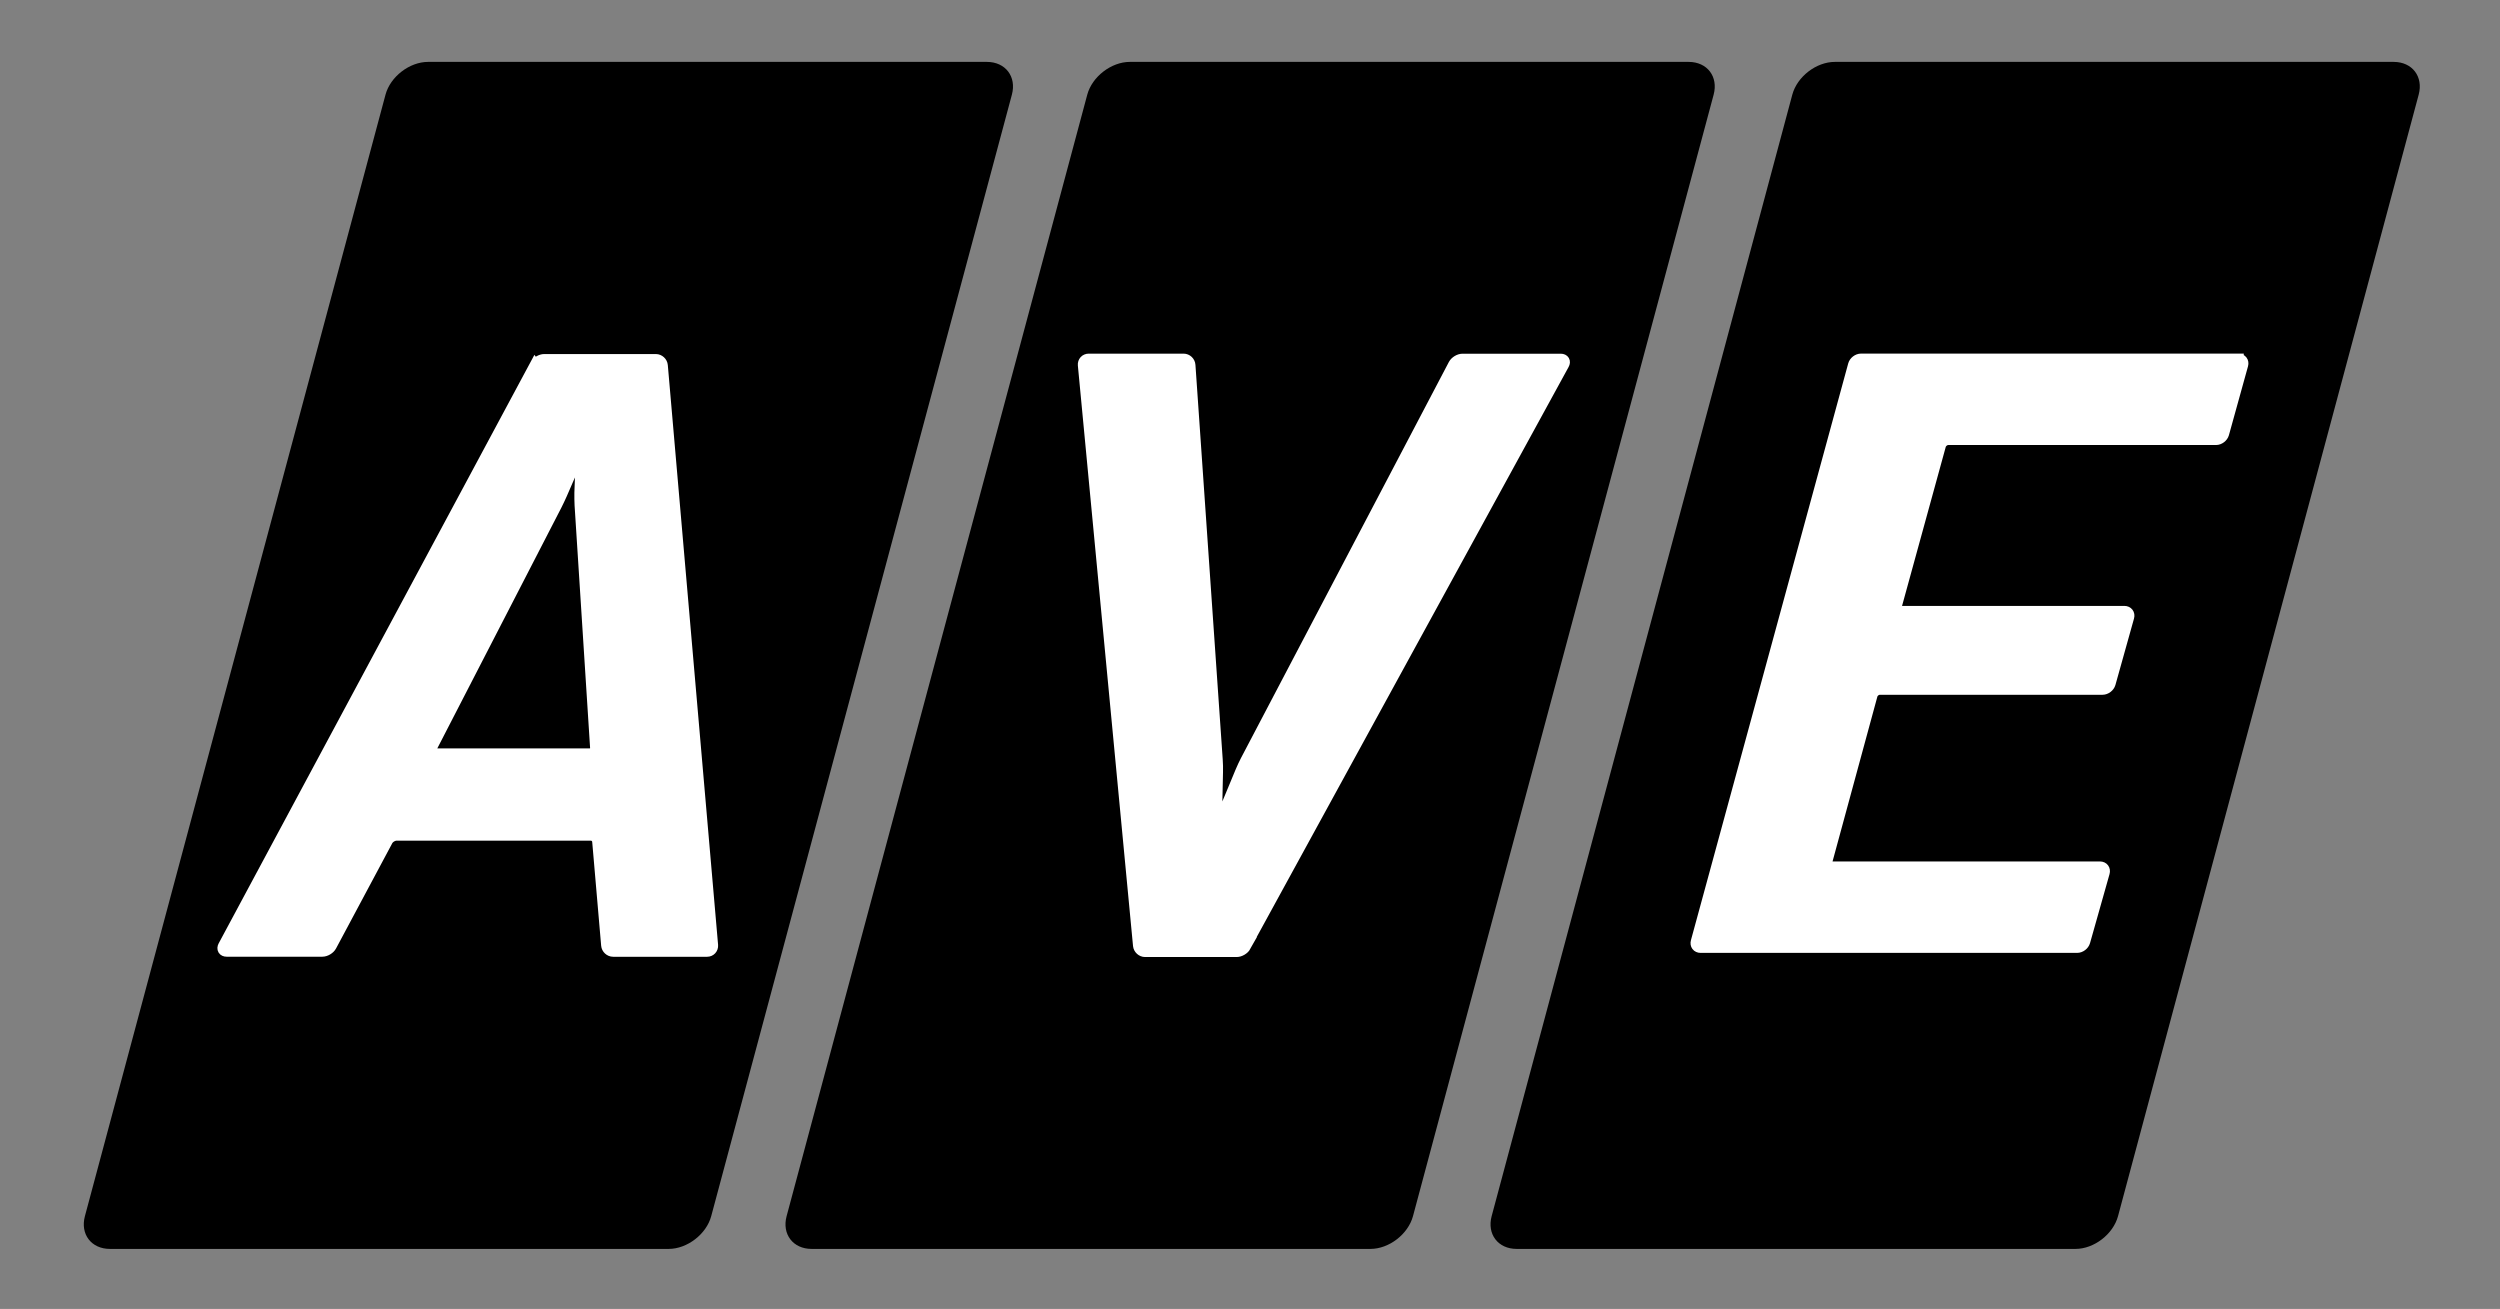
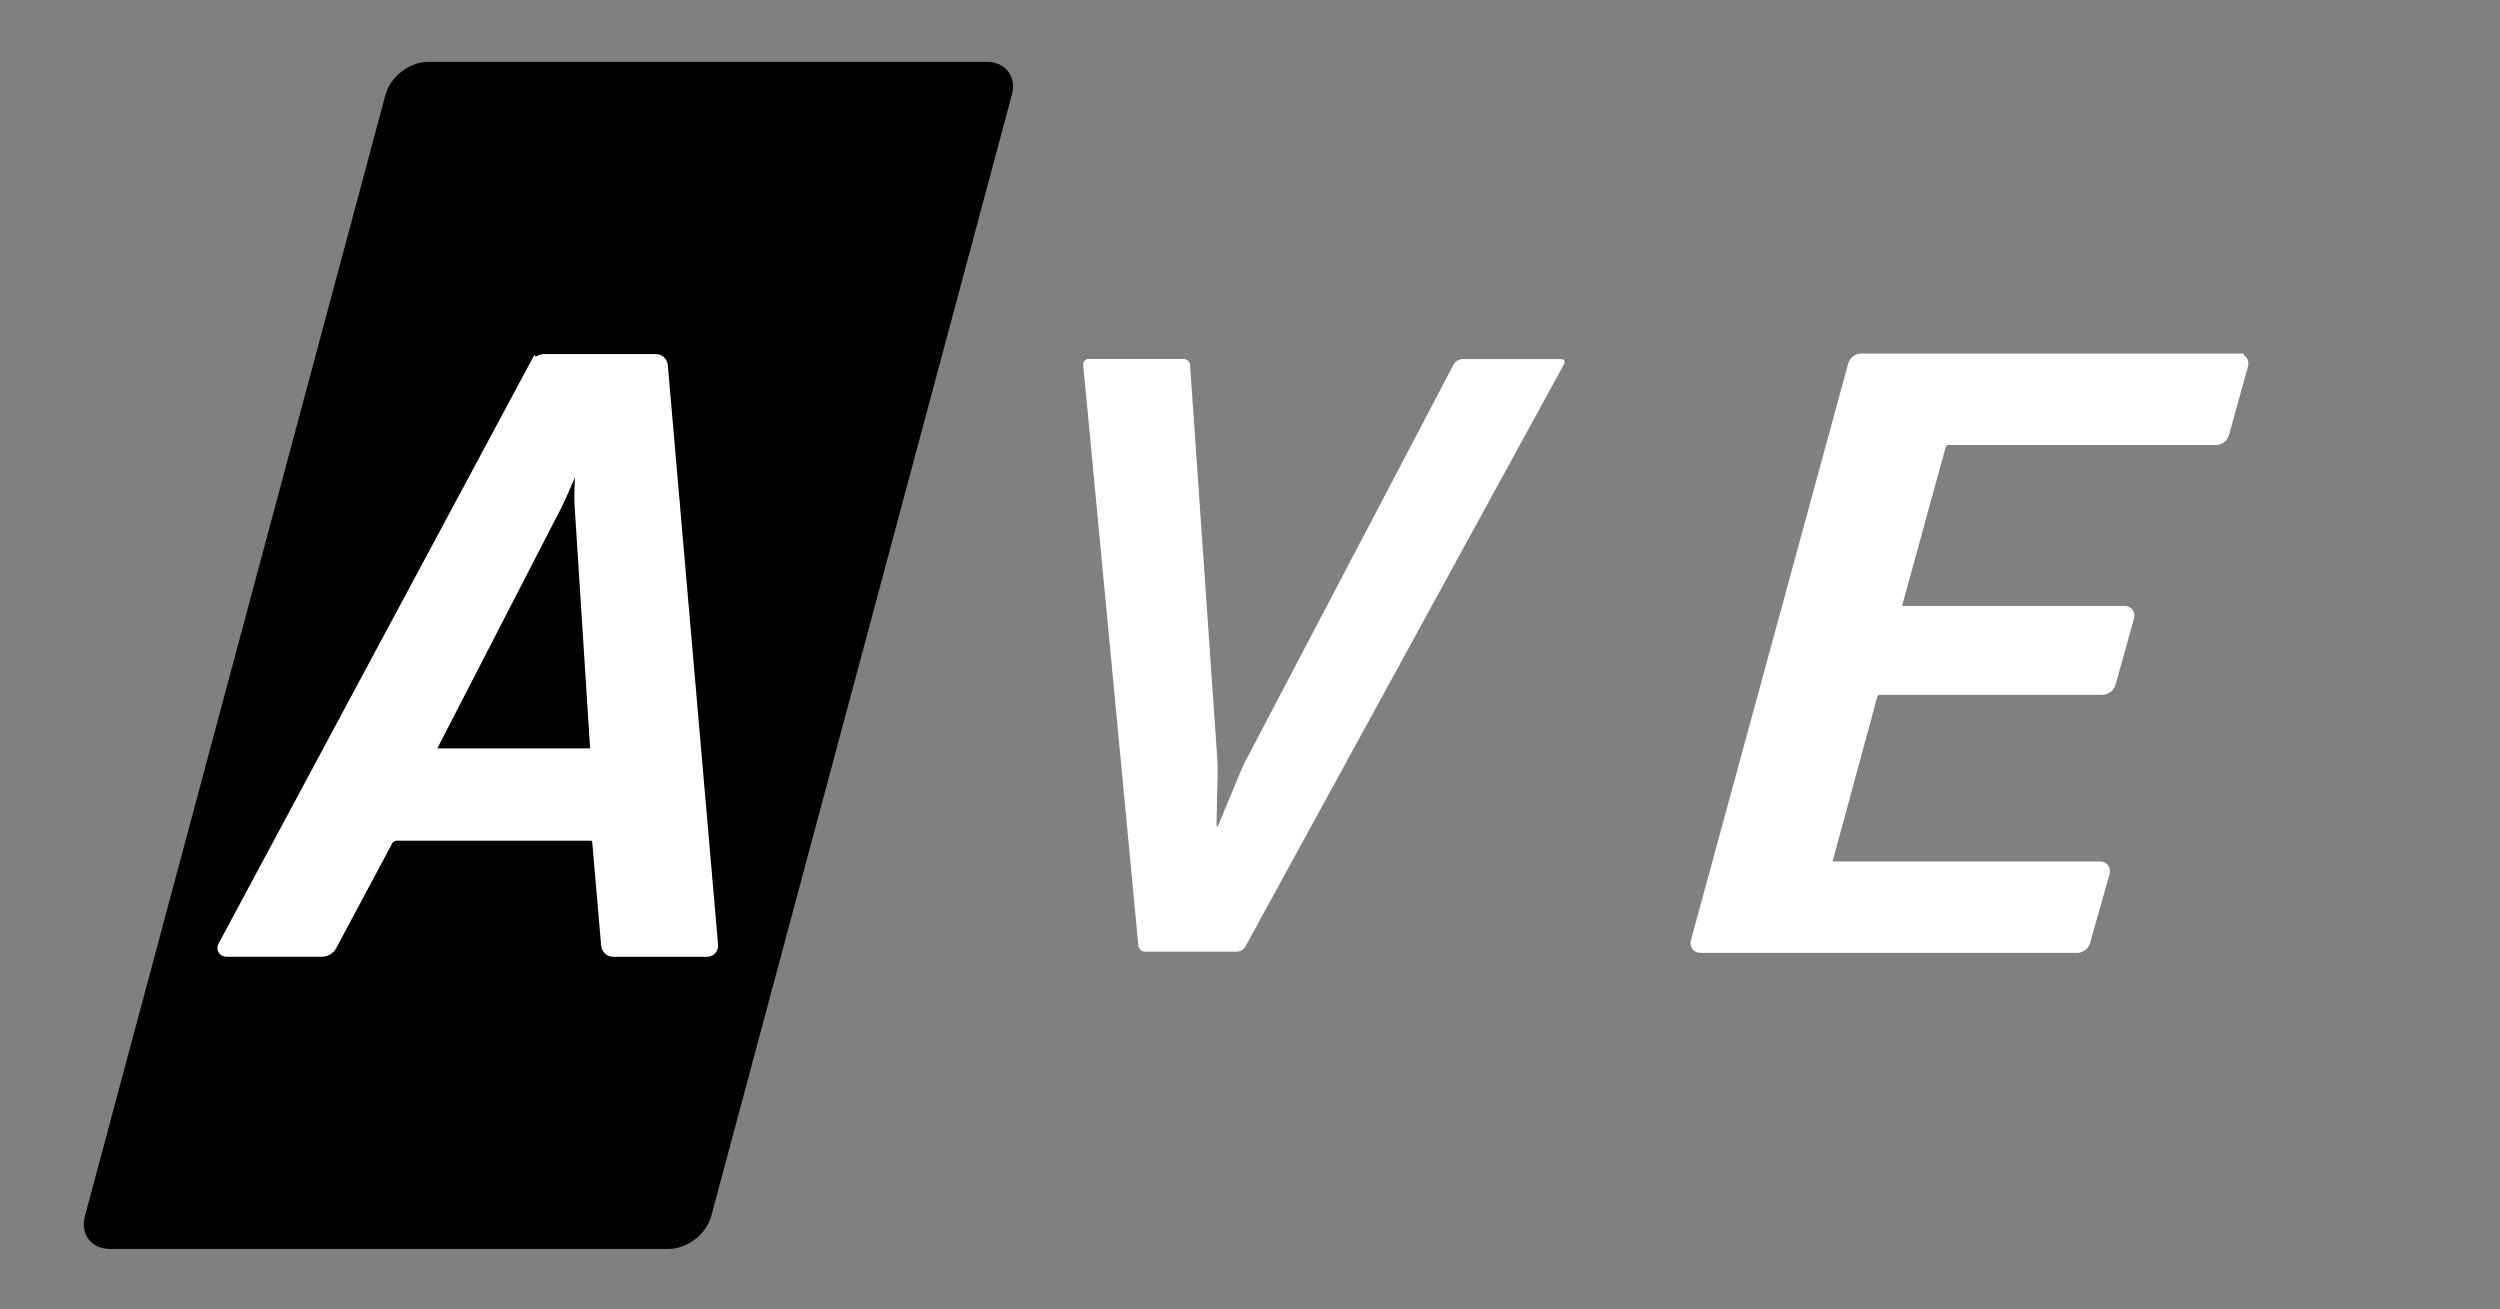
<svg xmlns="http://www.w3.org/2000/svg" width="191" height="100" viewBox="0 0 191 100" fill="none">
  <rect x="0" y="0" width="191" height="100" fill="#808080" stroke="none" />
  <g clip-path="url(#clip0_248_1939)">
    <path d="M29.453 7.232C29.823 5.855 31.288 4.729 32.703 4.729H75.397C76.817 4.729 77.677 5.855 77.308 7.232L54.337 92.914C53.968 94.291 52.502 95.417 51.087 95.417H8.397C6.977 95.417 6.117 94.291 6.487 92.914L29.453 7.232Z" fill="black" />
-     <path d="M83.067 7.232C83.438 5.855 84.903 4.729 86.317 4.729H129.012C130.432 4.729 131.292 5.855 130.922 7.232L107.952 92.914C107.582 94.291 106.122 95.417 104.702 95.417H62.008C60.587 95.417 59.727 94.291 60.097 92.914L83.067 7.232Z" fill="black" />
-     <path d="M136.932 7.232C137.302 5.855 138.762 4.729 140.182 4.729H182.877C184.297 4.729 185.157 5.855 184.787 7.232L161.817 92.914C161.447 94.291 159.987 95.417 158.567 95.417H115.872C114.452 95.417 113.592 94.291 113.962 92.914L136.932 7.232Z" fill="black" />
    <path d="M40.892 27.871C41.013 27.645 41.322 27.459 41.578 27.459H50.108C50.362 27.459 50.593 27.67 50.612 27.926L54.453 72.22C54.472 72.476 54.282 72.687 54.028 72.687H46.843C46.587 72.687 46.358 72.476 46.337 72.22L45.653 64.285C45.633 64.028 45.403 63.817 45.148 63.817H30.293C30.038 63.817 29.727 64.003 29.608 64.229L25.312 72.27C25.192 72.496 24.883 72.682 24.628 72.682H17.312C17.058 72.682 16.948 72.496 17.067 72.27L40.888 27.866L40.892 27.871ZM32.953 57.169C32.837 57.395 32.953 57.586 33.203 57.586H45.057C45.312 57.586 45.508 57.375 45.492 57.118L44.307 38.59C44.292 38.334 44.288 37.911 44.292 37.655L44.398 34.796C44.407 34.539 44.333 34.519 44.227 34.756L42.922 37.756C42.818 37.992 42.642 38.369 42.523 38.6L32.953 57.169Z" fill="white" />
    <path d="M40.892 27.871C41.013 27.645 41.322 27.459 41.578 27.459H50.108C50.362 27.459 50.593 27.67 50.612 27.926L54.453 72.22C54.472 72.476 54.282 72.687 54.028 72.687H46.843C46.587 72.687 46.358 72.476 46.337 72.22L45.653 64.285C45.633 64.028 45.403 63.817 45.148 63.817H30.293C30.038 63.817 29.727 64.003 29.608 64.229L25.312 72.27C25.192 72.496 24.883 72.682 24.628 72.682H17.312C17.058 72.682 16.948 72.496 17.067 72.27L40.888 27.866L40.892 27.871ZM32.953 57.169C32.837 57.395 32.953 57.586 33.203 57.586H45.057C45.312 57.586 45.508 57.375 45.492 57.118L44.307 38.59C44.292 38.334 44.288 37.911 44.292 37.655L44.398 34.796C44.407 34.539 44.333 34.519 44.227 34.756L42.922 37.756C42.818 37.992 42.642 38.369 42.523 38.6L32.953 57.169Z" stroke="white" stroke-width="0.82" stroke-miterlimit="10" />
    <path d="M95.168 72.3C95.043 72.526 94.733 72.707 94.478 72.707H87.483C87.228 72.707 86.998 72.496 86.972 72.245L82.757 27.891C82.733 27.634 82.922 27.428 83.177 27.428H90.427C90.683 27.428 90.907 27.64 90.922 27.896L93.007 58.053C93.028 58.309 93.037 58.727 93.028 58.988L92.942 62.933C92.938 63.189 93.013 63.204 93.112 62.968L94.778 58.953C94.877 58.717 95.052 58.334 95.172 58.108L111.057 27.846C111.177 27.619 111.482 27.433 111.737 27.433H119.242C119.497 27.433 119.607 27.619 119.482 27.84L95.153 72.305L95.168 72.3Z" fill="white" />
-     <path d="M95.168 72.3C95.043 72.526 94.733 72.707 94.478 72.707H87.483C87.228 72.707 86.998 72.496 86.972 72.245L82.757 27.891C82.733 27.634 82.922 27.428 83.177 27.428H90.427C90.683 27.428 90.907 27.64 90.922 27.896L93.007 58.053C93.028 58.309 93.037 58.727 93.028 58.988L92.942 62.933C92.938 63.189 93.013 63.204 93.112 62.968L94.778 58.953C94.877 58.717 95.052 58.334 95.172 58.108L111.057 27.846C111.177 27.619 111.482 27.433 111.737 27.433H119.242C119.497 27.433 119.607 27.619 119.482 27.84L95.153 72.305L95.168 72.3Z" stroke="white" stroke-width="0.82" stroke-miterlimit="10" />
    <path d="M171.013 27.429C171.268 27.429 171.423 27.63 171.353 27.876L169.893 33.142C169.823 33.389 169.558 33.59 169.303 33.59H148.848C148.593 33.59 148.328 33.791 148.258 34.042L144.903 46.249C144.833 46.495 144.988 46.701 145.243 46.701H162.303C162.558 46.701 162.713 46.902 162.643 47.148L161.223 52.224C161.153 52.47 160.888 52.671 160.633 52.671H143.618C143.363 52.671 143.098 52.872 143.033 53.123L139.593 65.772C139.528 66.019 139.678 66.225 139.933 66.225H160.438C160.693 66.225 160.843 66.425 160.773 66.672L159.283 71.943C159.213 72.19 158.948 72.391 158.693 72.391H129.923C129.668 72.391 129.513 72.19 129.583 71.938L141.598 27.876C141.663 27.63 141.928 27.424 142.183 27.424H171.013V27.429Z" fill="white" />
    <path d="M171.013 27.429C171.268 27.429 171.423 27.63 171.353 27.876L169.893 33.142C169.823 33.389 169.558 33.59 169.303 33.59H148.848C148.593 33.59 148.328 33.791 148.258 34.042L144.903 46.249C144.833 46.495 144.988 46.701 145.243 46.701H162.303C162.558 46.701 162.713 46.902 162.643 47.148L161.223 52.224C161.153 52.47 160.888 52.671 160.633 52.671H143.618C143.363 52.671 143.098 52.872 143.033 53.123L139.593 65.772C139.528 66.019 139.678 66.225 139.933 66.225H160.438C160.693 66.225 160.843 66.425 160.773 66.672L159.283 71.943C159.213 72.19 158.948 72.391 158.693 72.391H129.923C129.668 72.391 129.513 72.19 129.583 71.938L141.598 27.876C141.663 27.63 141.928 27.424 142.183 27.424H171.013V27.429Z" stroke="white" stroke-width="0.82" stroke-miterlimit="10" />
  </g>
  <defs>
    <clipPath id="clip0_248_1939">
      <rect width="189.845" height="100" fill="white" transform="translate(0.922)" />
    </clipPath>
  </defs>
</svg>